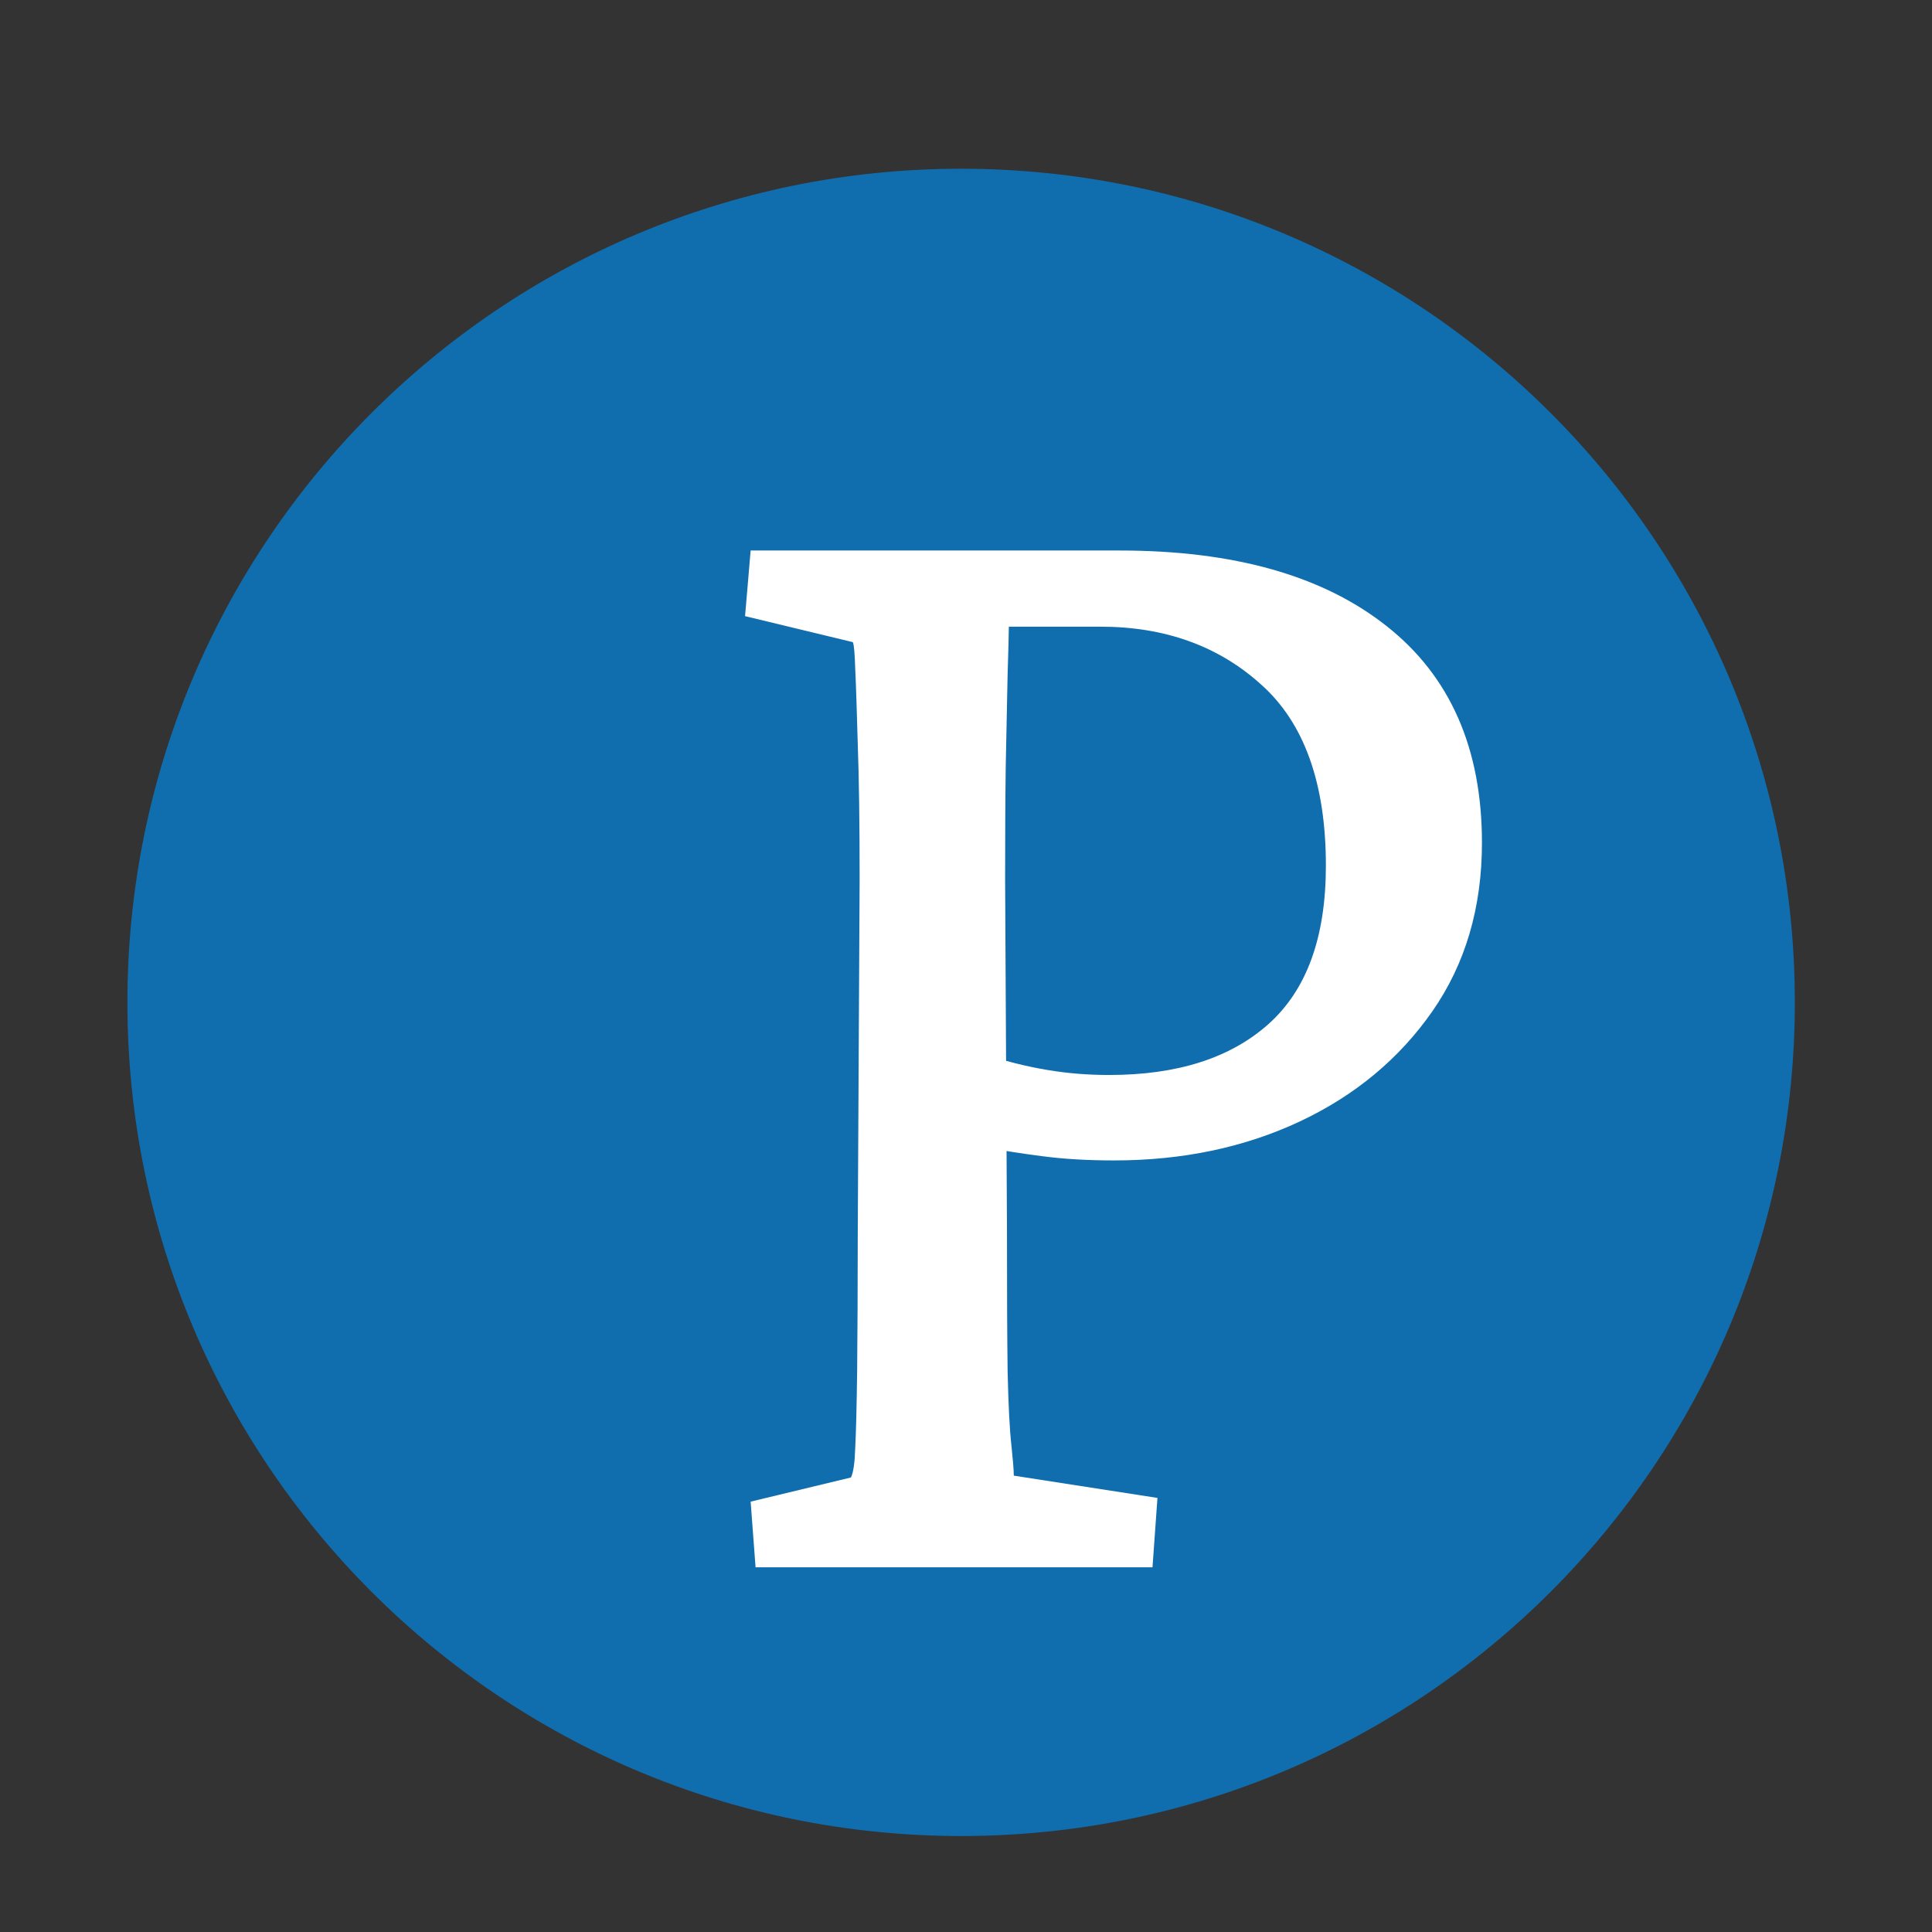
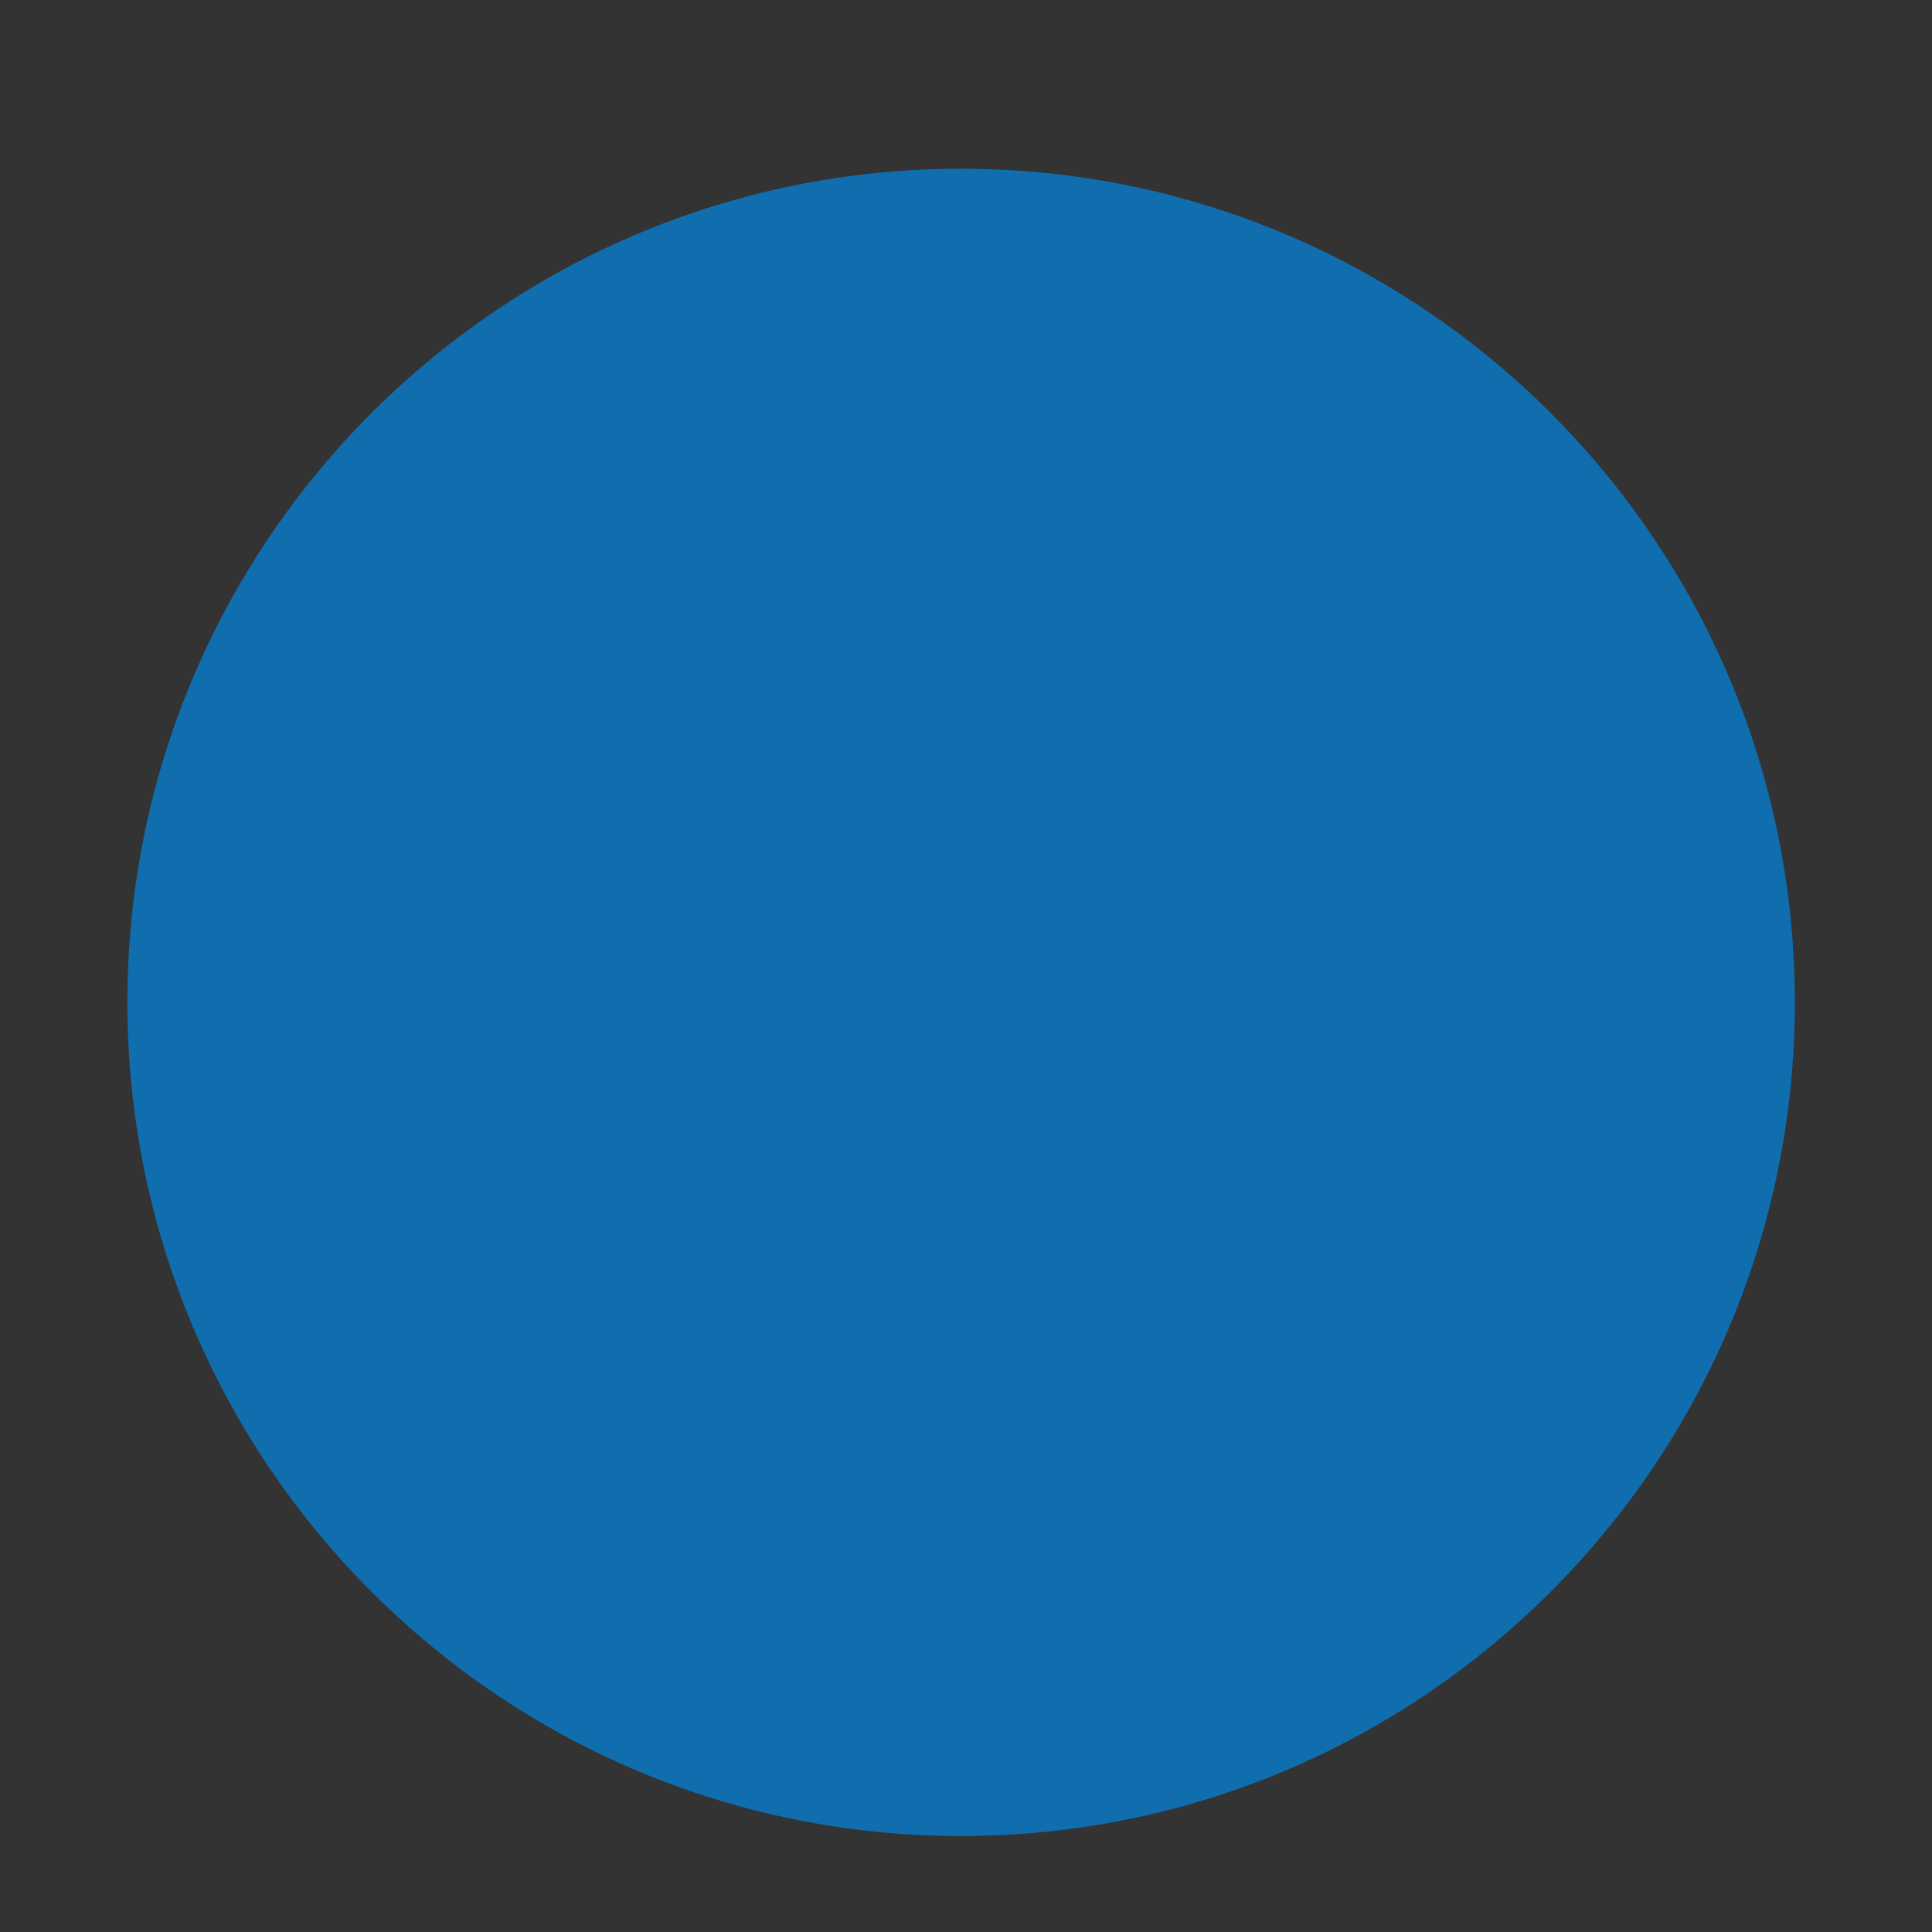
<svg xmlns="http://www.w3.org/2000/svg" width="65" viewBox="0 0 48.75 48.75" height="65" preserveAspectRatio="xMidYMid meet">
  <rect x="0" y="0" width="48.75" height="48.75" fill="#333333" stroke="none" />
  <defs>
    <g />
    <clipPath id="6336421f30">
      <path d="M 3.215 4.258 L 45.289 4.258 L 45.289 46.328 L 3.215 46.328 Z M 3.215 4.258 " clip-rule="nonzero" />
    </clipPath>
    <clipPath id="93329c083d">
      <path d="M 24.25 4.258 C 12.633 4.258 3.215 13.676 3.215 25.293 C 3.215 36.91 12.633 46.328 24.25 46.328 C 35.867 46.328 45.289 36.91 45.289 25.293 C 45.289 13.676 35.867 4.258 24.25 4.258 Z M 24.25 4.258 " clip-rule="nonzero" />
    </clipPath>
  </defs>
  <g clip-path="url(#6336421f30)">
    <g clip-path="url(#93329c083d)">
      <path fill="#106eaf" d="M 3.215 4.258 L 45.289 4.258 L 45.289 46.328 L 3.215 46.328 Z M 3.215 4.258 " fill-opacity="1" fill-rule="nonzero" />
    </g>
  </g>
  <g fill="#ffffff" fill-opacity="1">
    <g transform="translate(16.753, 39.547)">
      <g>
-         <path d="M 2.312 0 L 2.188 -1.656 L 4.719 -2.266 C 4.781 -2.391 4.816 -2.645 4.828 -3.031 C 4.848 -3.426 4.863 -4.062 4.875 -4.938 C 4.883 -5.812 4.891 -6.992 4.891 -8.484 L 4.938 -17.359 C 4.938 -18.785 4.922 -19.922 4.891 -20.766 C 4.867 -21.609 4.848 -22.234 4.828 -22.641 C 4.816 -23.047 4.797 -23.281 4.766 -23.344 L 2.047 -24 L 2.188 -25.656 L 11.5 -25.656 C 14.383 -25.656 16.629 -25.02 18.234 -23.75 C 19.836 -22.488 20.641 -20.664 20.641 -18.281 C 20.641 -16.645 20.223 -15.227 19.391 -14.031 C 18.555 -12.832 17.441 -11.906 16.047 -11.25 C 14.648 -10.594 13.086 -10.266 11.359 -10.266 C 10.691 -10.266 10.082 -10.301 9.531 -10.375 C 8.977 -10.445 8.453 -10.531 7.953 -10.625 L 7.953 -12.984 C 8.598 -12.773 9.176 -12.629 9.688 -12.547 C 10.195 -12.461 10.711 -12.422 11.234 -12.422 C 12.953 -12.422 14.289 -12.848 15.25 -13.703 C 16.219 -14.566 16.703 -15.898 16.703 -17.703 C 16.703 -19.773 16.16 -21.297 15.078 -22.266 C 14.004 -23.242 12.648 -23.734 11.016 -23.734 L 8.703 -23.734 C 8.703 -23.555 8.691 -23.156 8.672 -22.531 C 8.66 -21.906 8.645 -21.141 8.625 -20.234 C 8.613 -19.336 8.609 -18.379 8.609 -17.359 L 8.656 -8.484 C 8.656 -6.992 8.66 -5.816 8.672 -4.953 C 8.691 -4.098 8.723 -3.477 8.766 -3.094 C 8.805 -2.719 8.828 -2.457 8.828 -2.312 L 12.453 -1.75 L 12.328 0 Z M 2.312 0 " />
-       </g>
+         </g>
    </g>
  </g>
</svg>